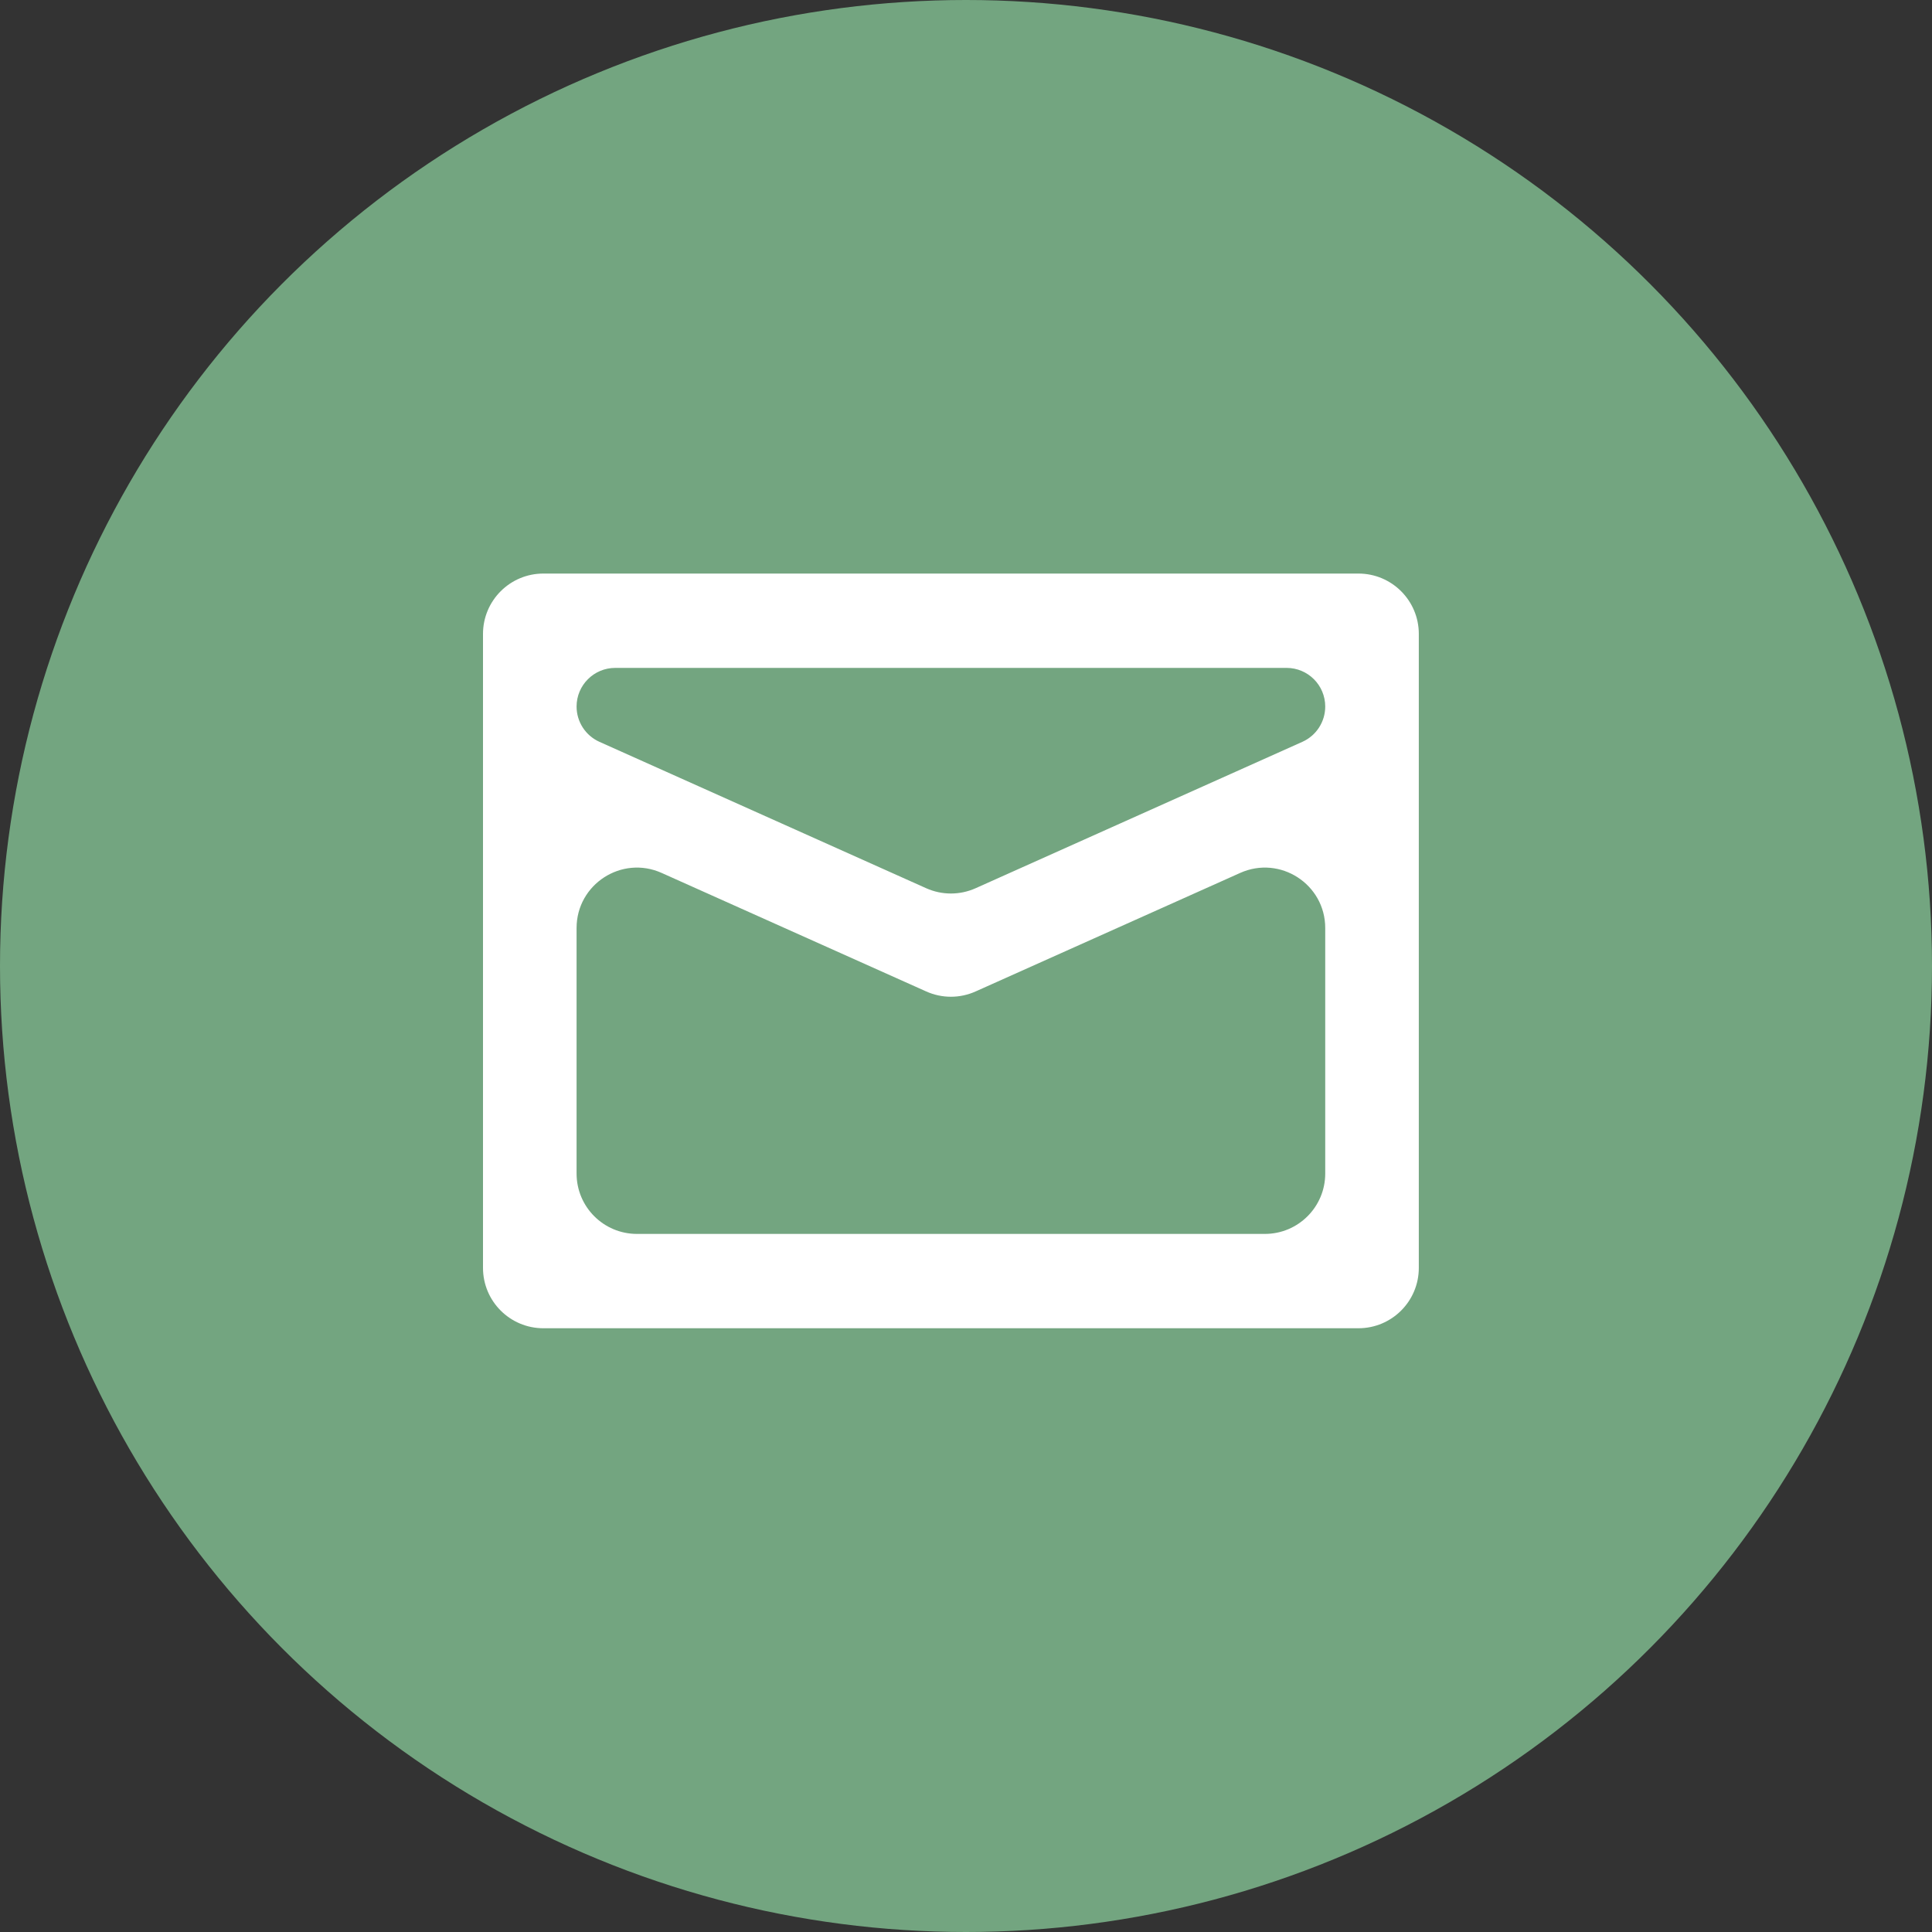
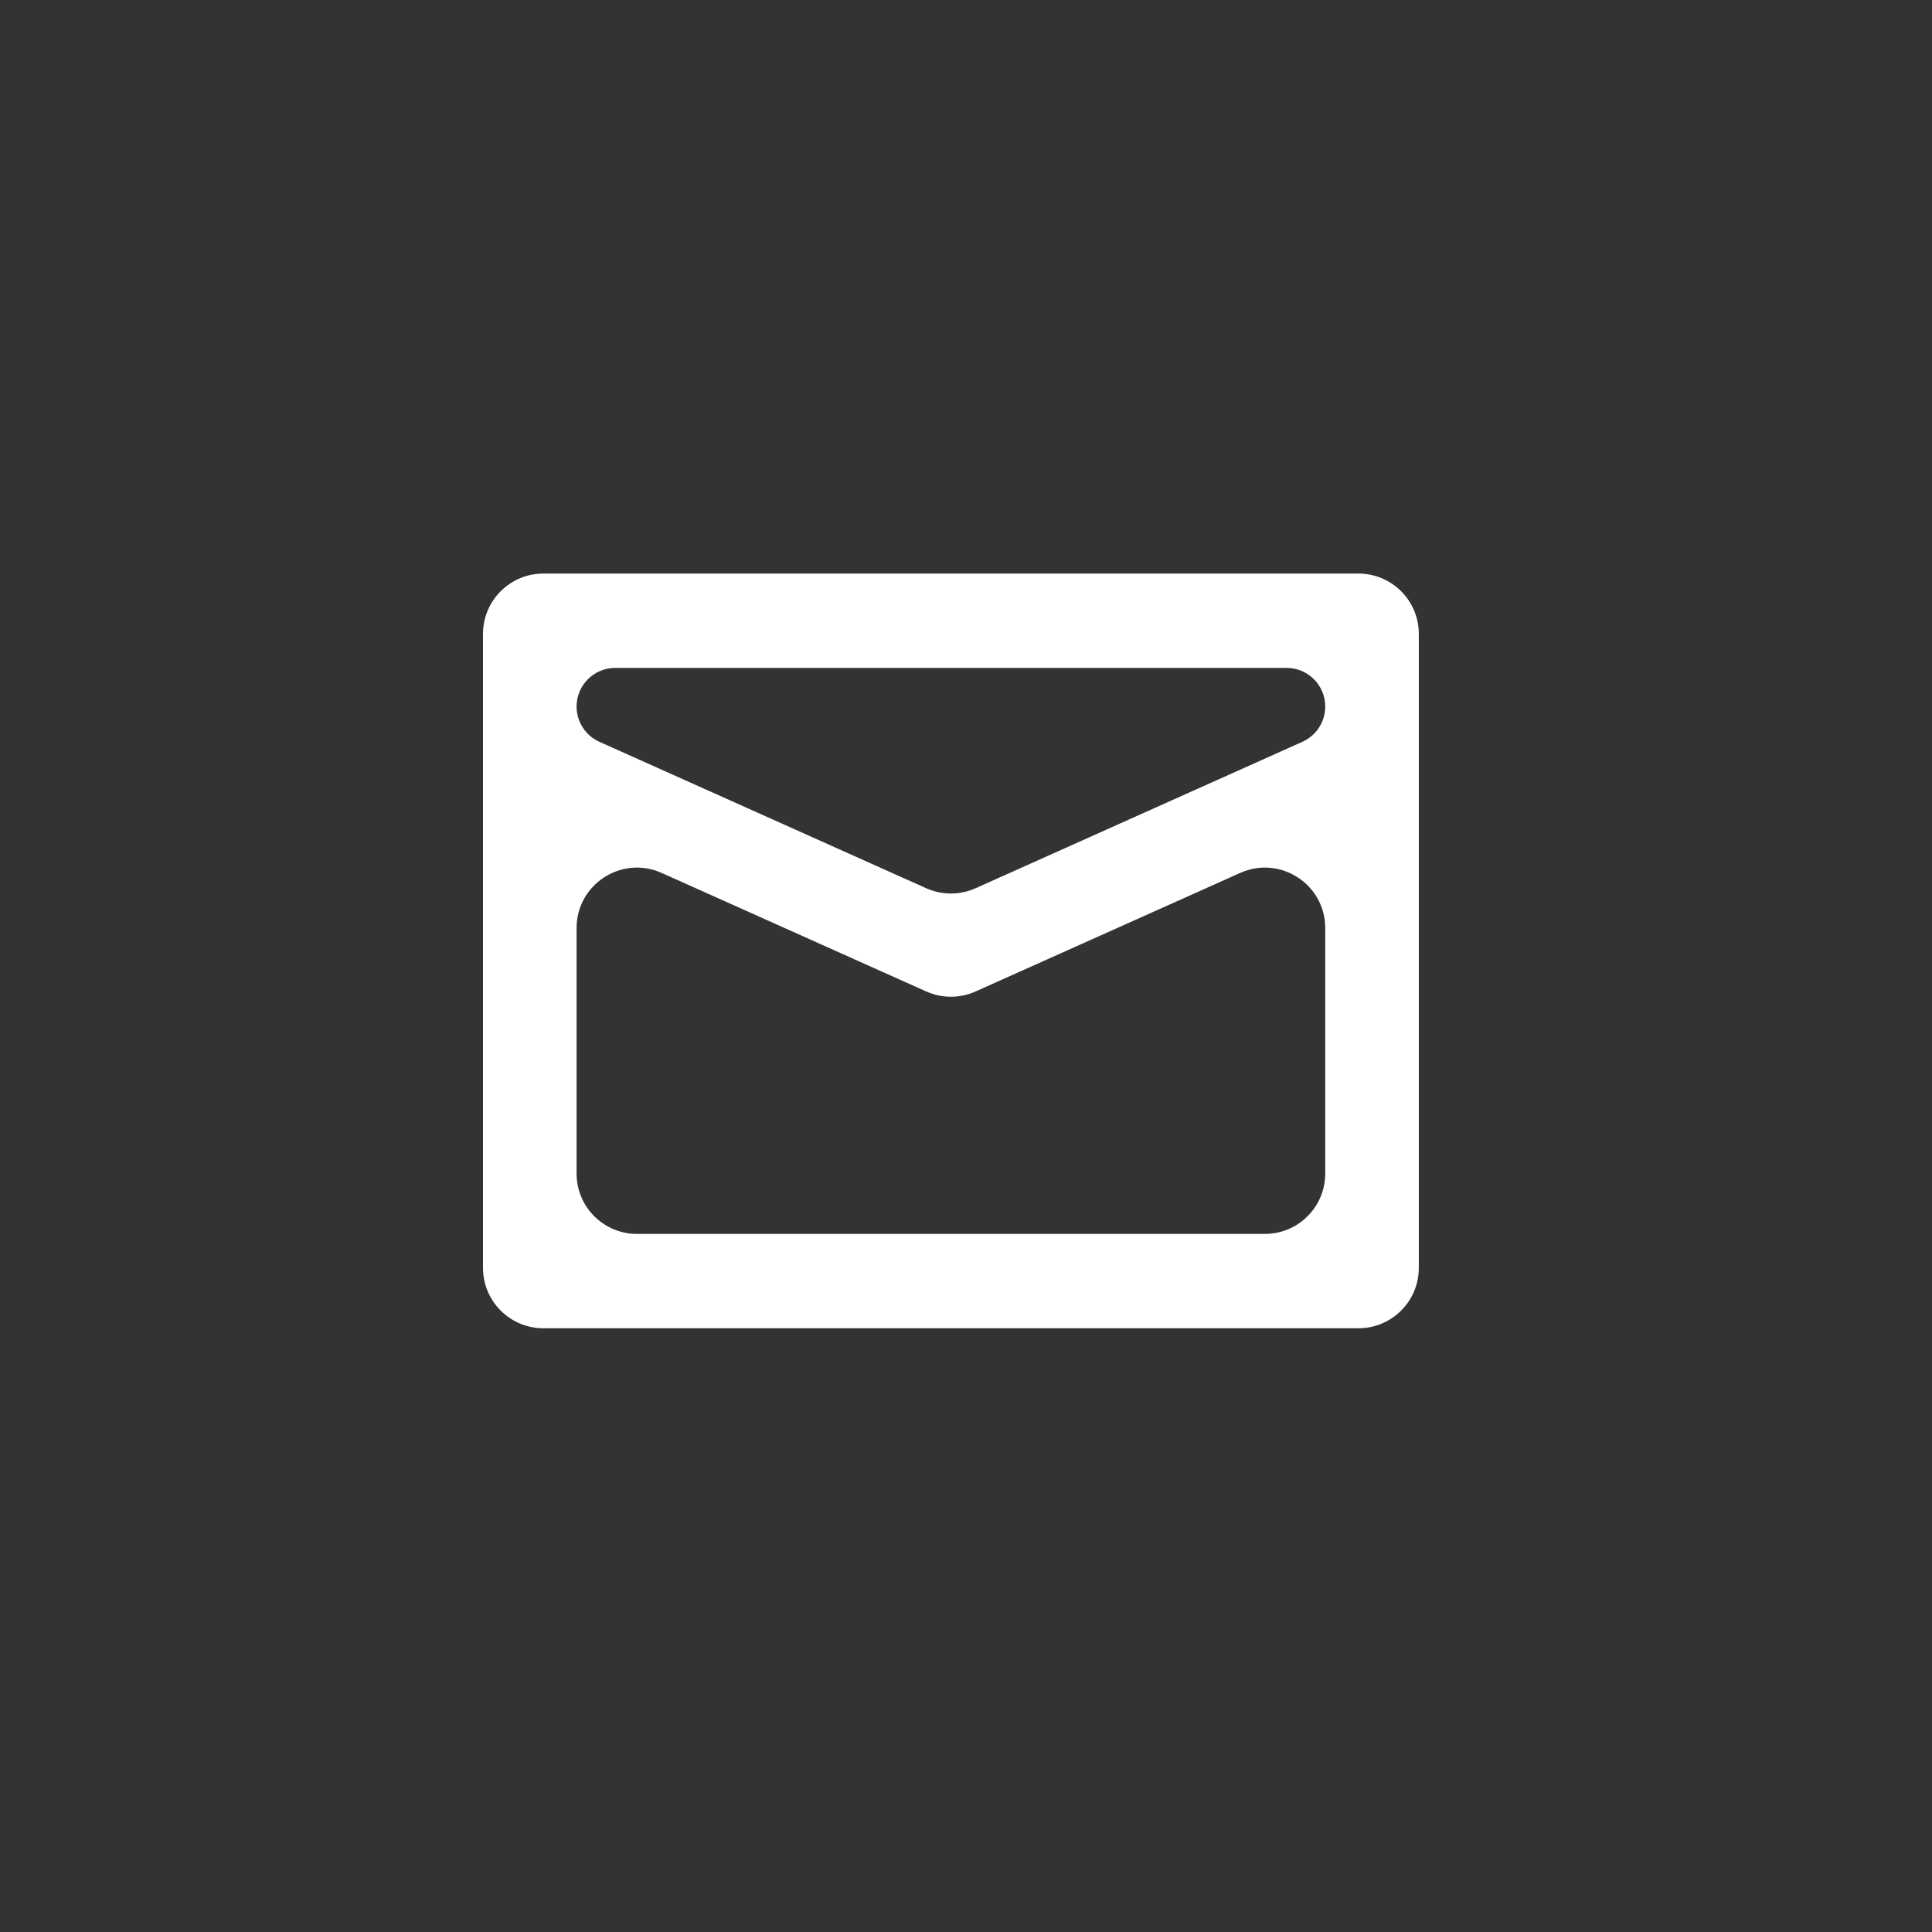
<svg xmlns="http://www.w3.org/2000/svg" width="64" height="64" viewBox="0 0 64 64" fill="none">
  <rect x="0" y="0" width="64" height="64" fill="#333333" stroke="none" />
-   <circle cx="32" cy="32" r="32" fill="#73A580" />
  <path fill-rule="evenodd" clip-rule="evenodd" d="M16 21C16 19.895 16.895 19 18 19H45C46.105 19 47 19.895 47 21V42C47 43.105 46.105 44 45 44H18C16.895 44 16 43.105 16 42V21ZM20.38 22.125C19.673 22.125 19.1 22.698 19.1 23.405V23.405C19.1 23.91 19.396 24.367 19.857 24.574L30.682 29.424C31.203 29.657 31.797 29.657 32.318 29.424L43.143 24.574C43.604 24.367 43.9 23.91 43.9 23.405V23.405C43.9 22.698 43.327 22.125 42.62 22.125H20.38ZM43.9 30.742C43.9 29.292 42.405 28.324 41.082 28.917L32.318 32.843C31.797 33.077 31.203 33.077 30.682 32.843L21.918 28.917C20.595 28.324 19.1 29.292 19.1 30.742V38.875C19.1 39.98 19.995 40.875 21.1 40.875H41.9C43.005 40.875 43.9 39.98 43.9 38.875V30.742Z" fill="white" />
</svg>